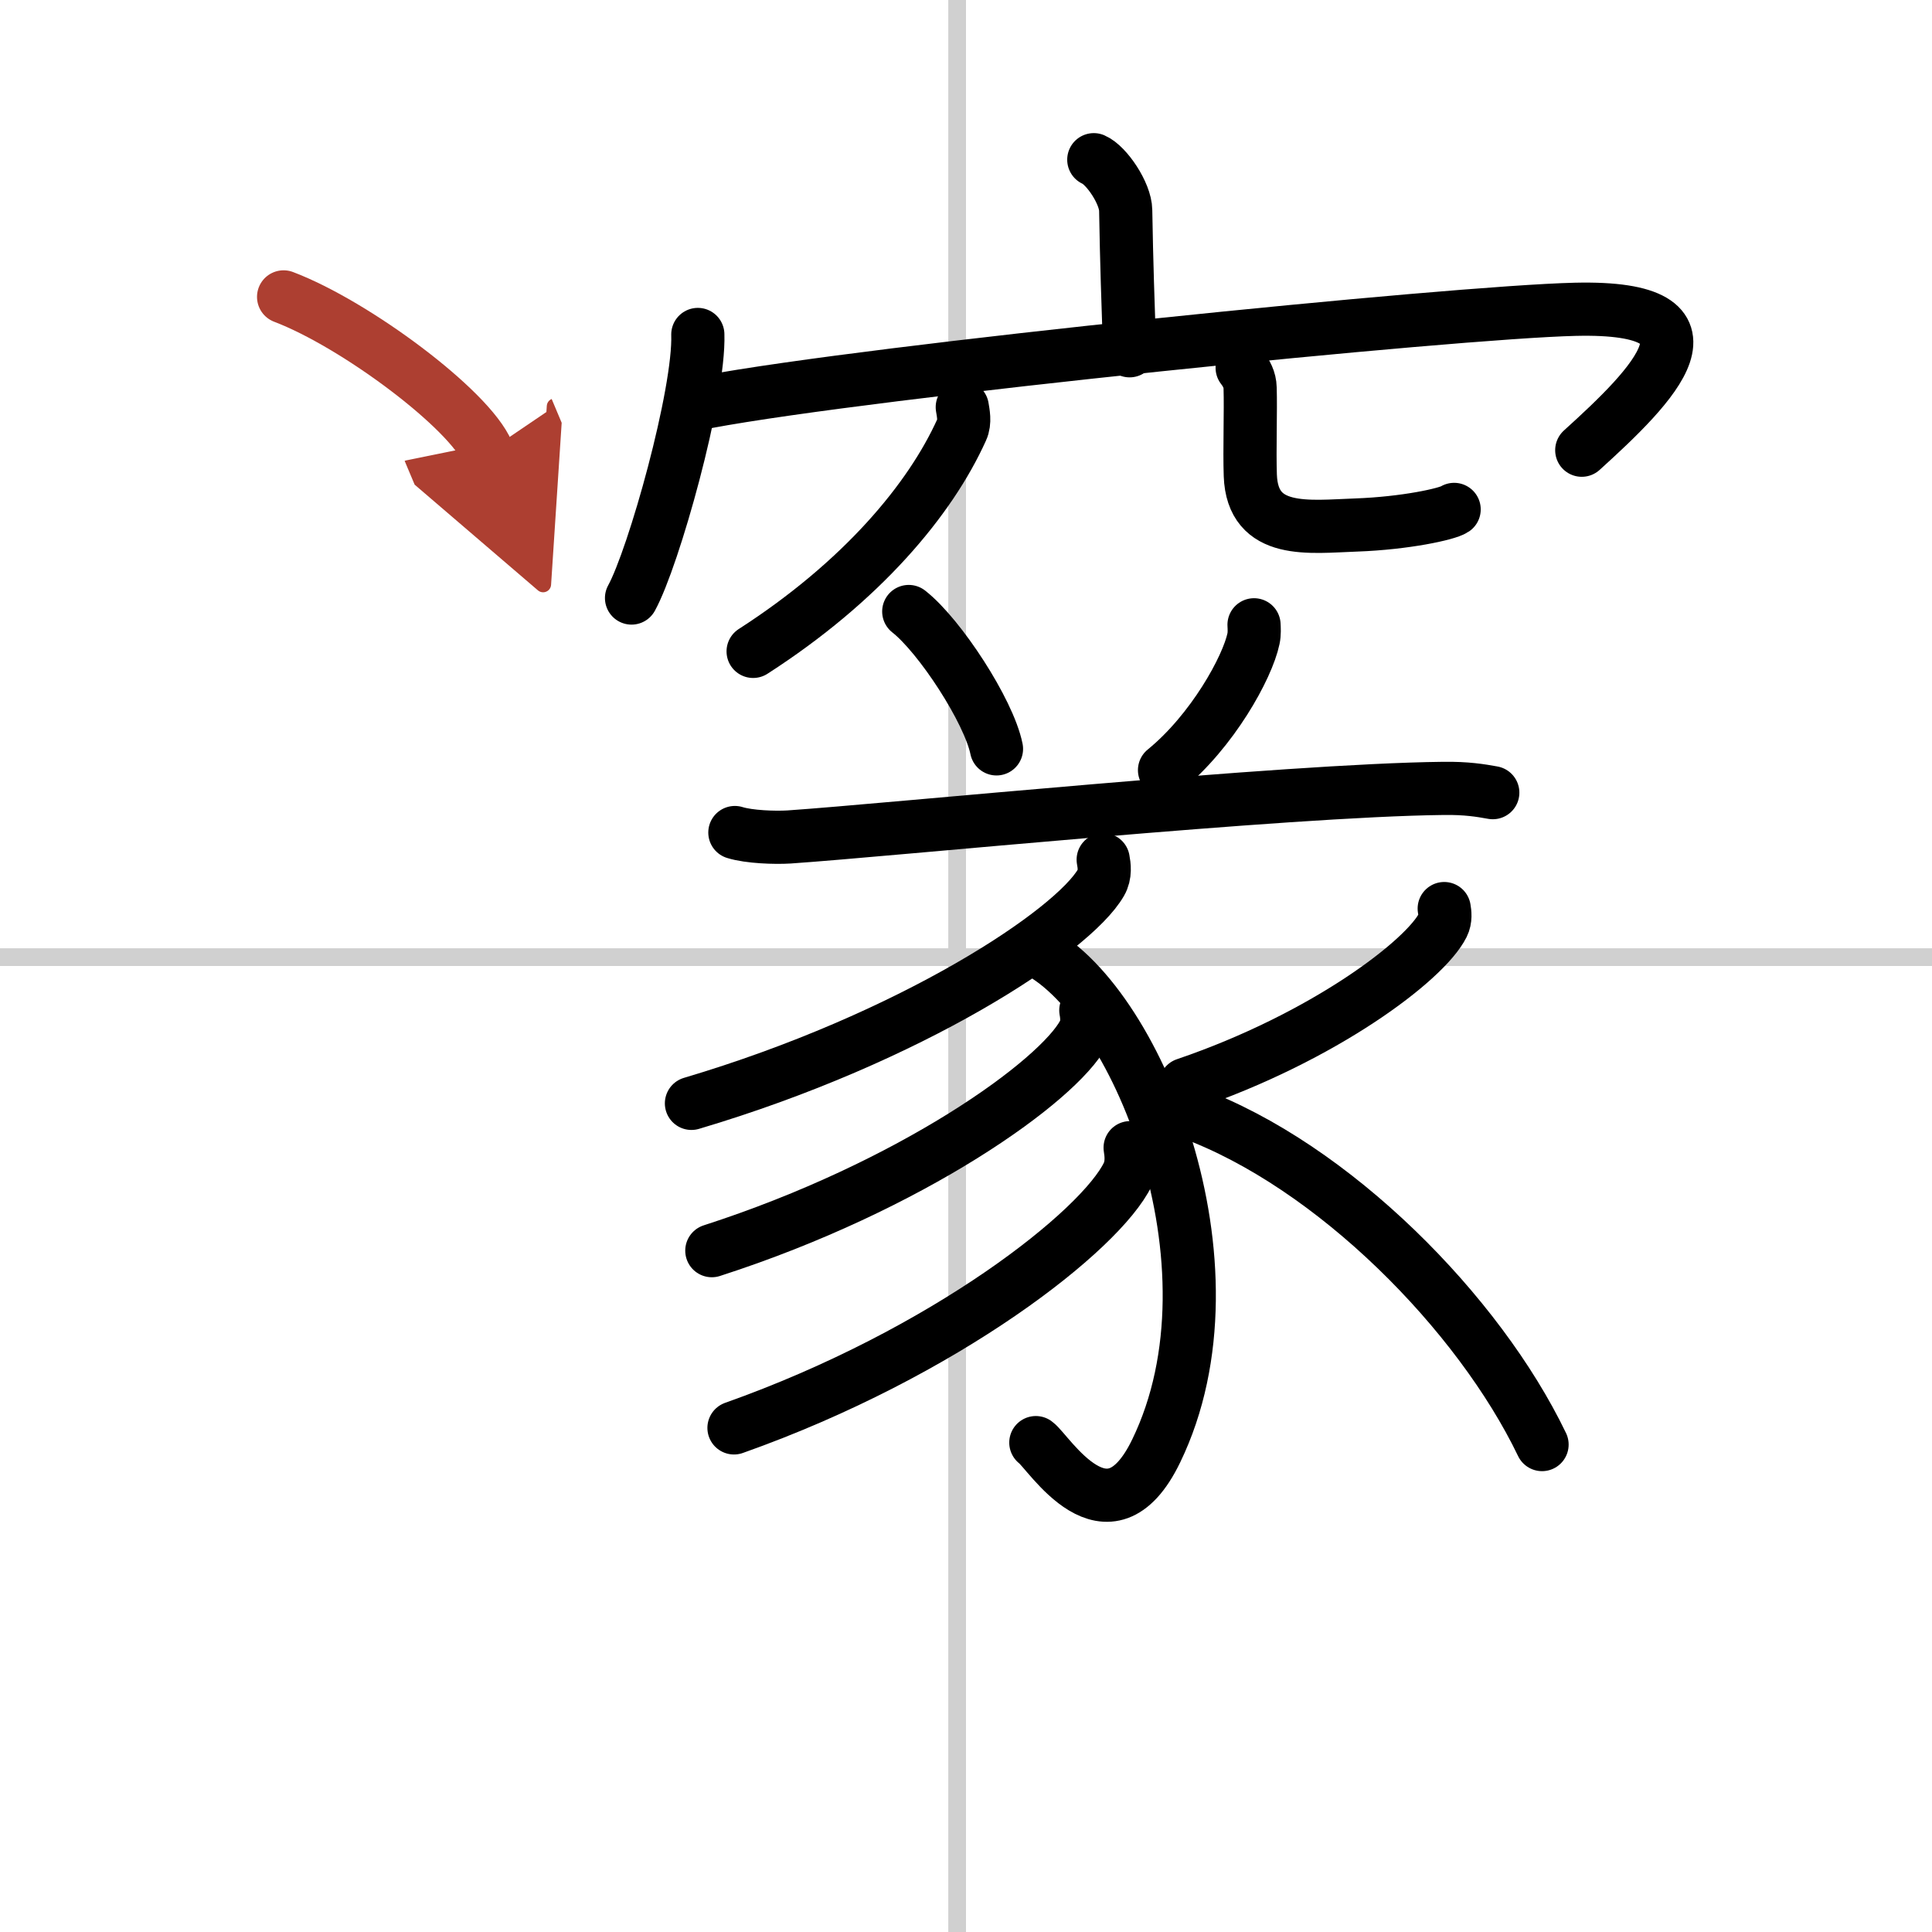
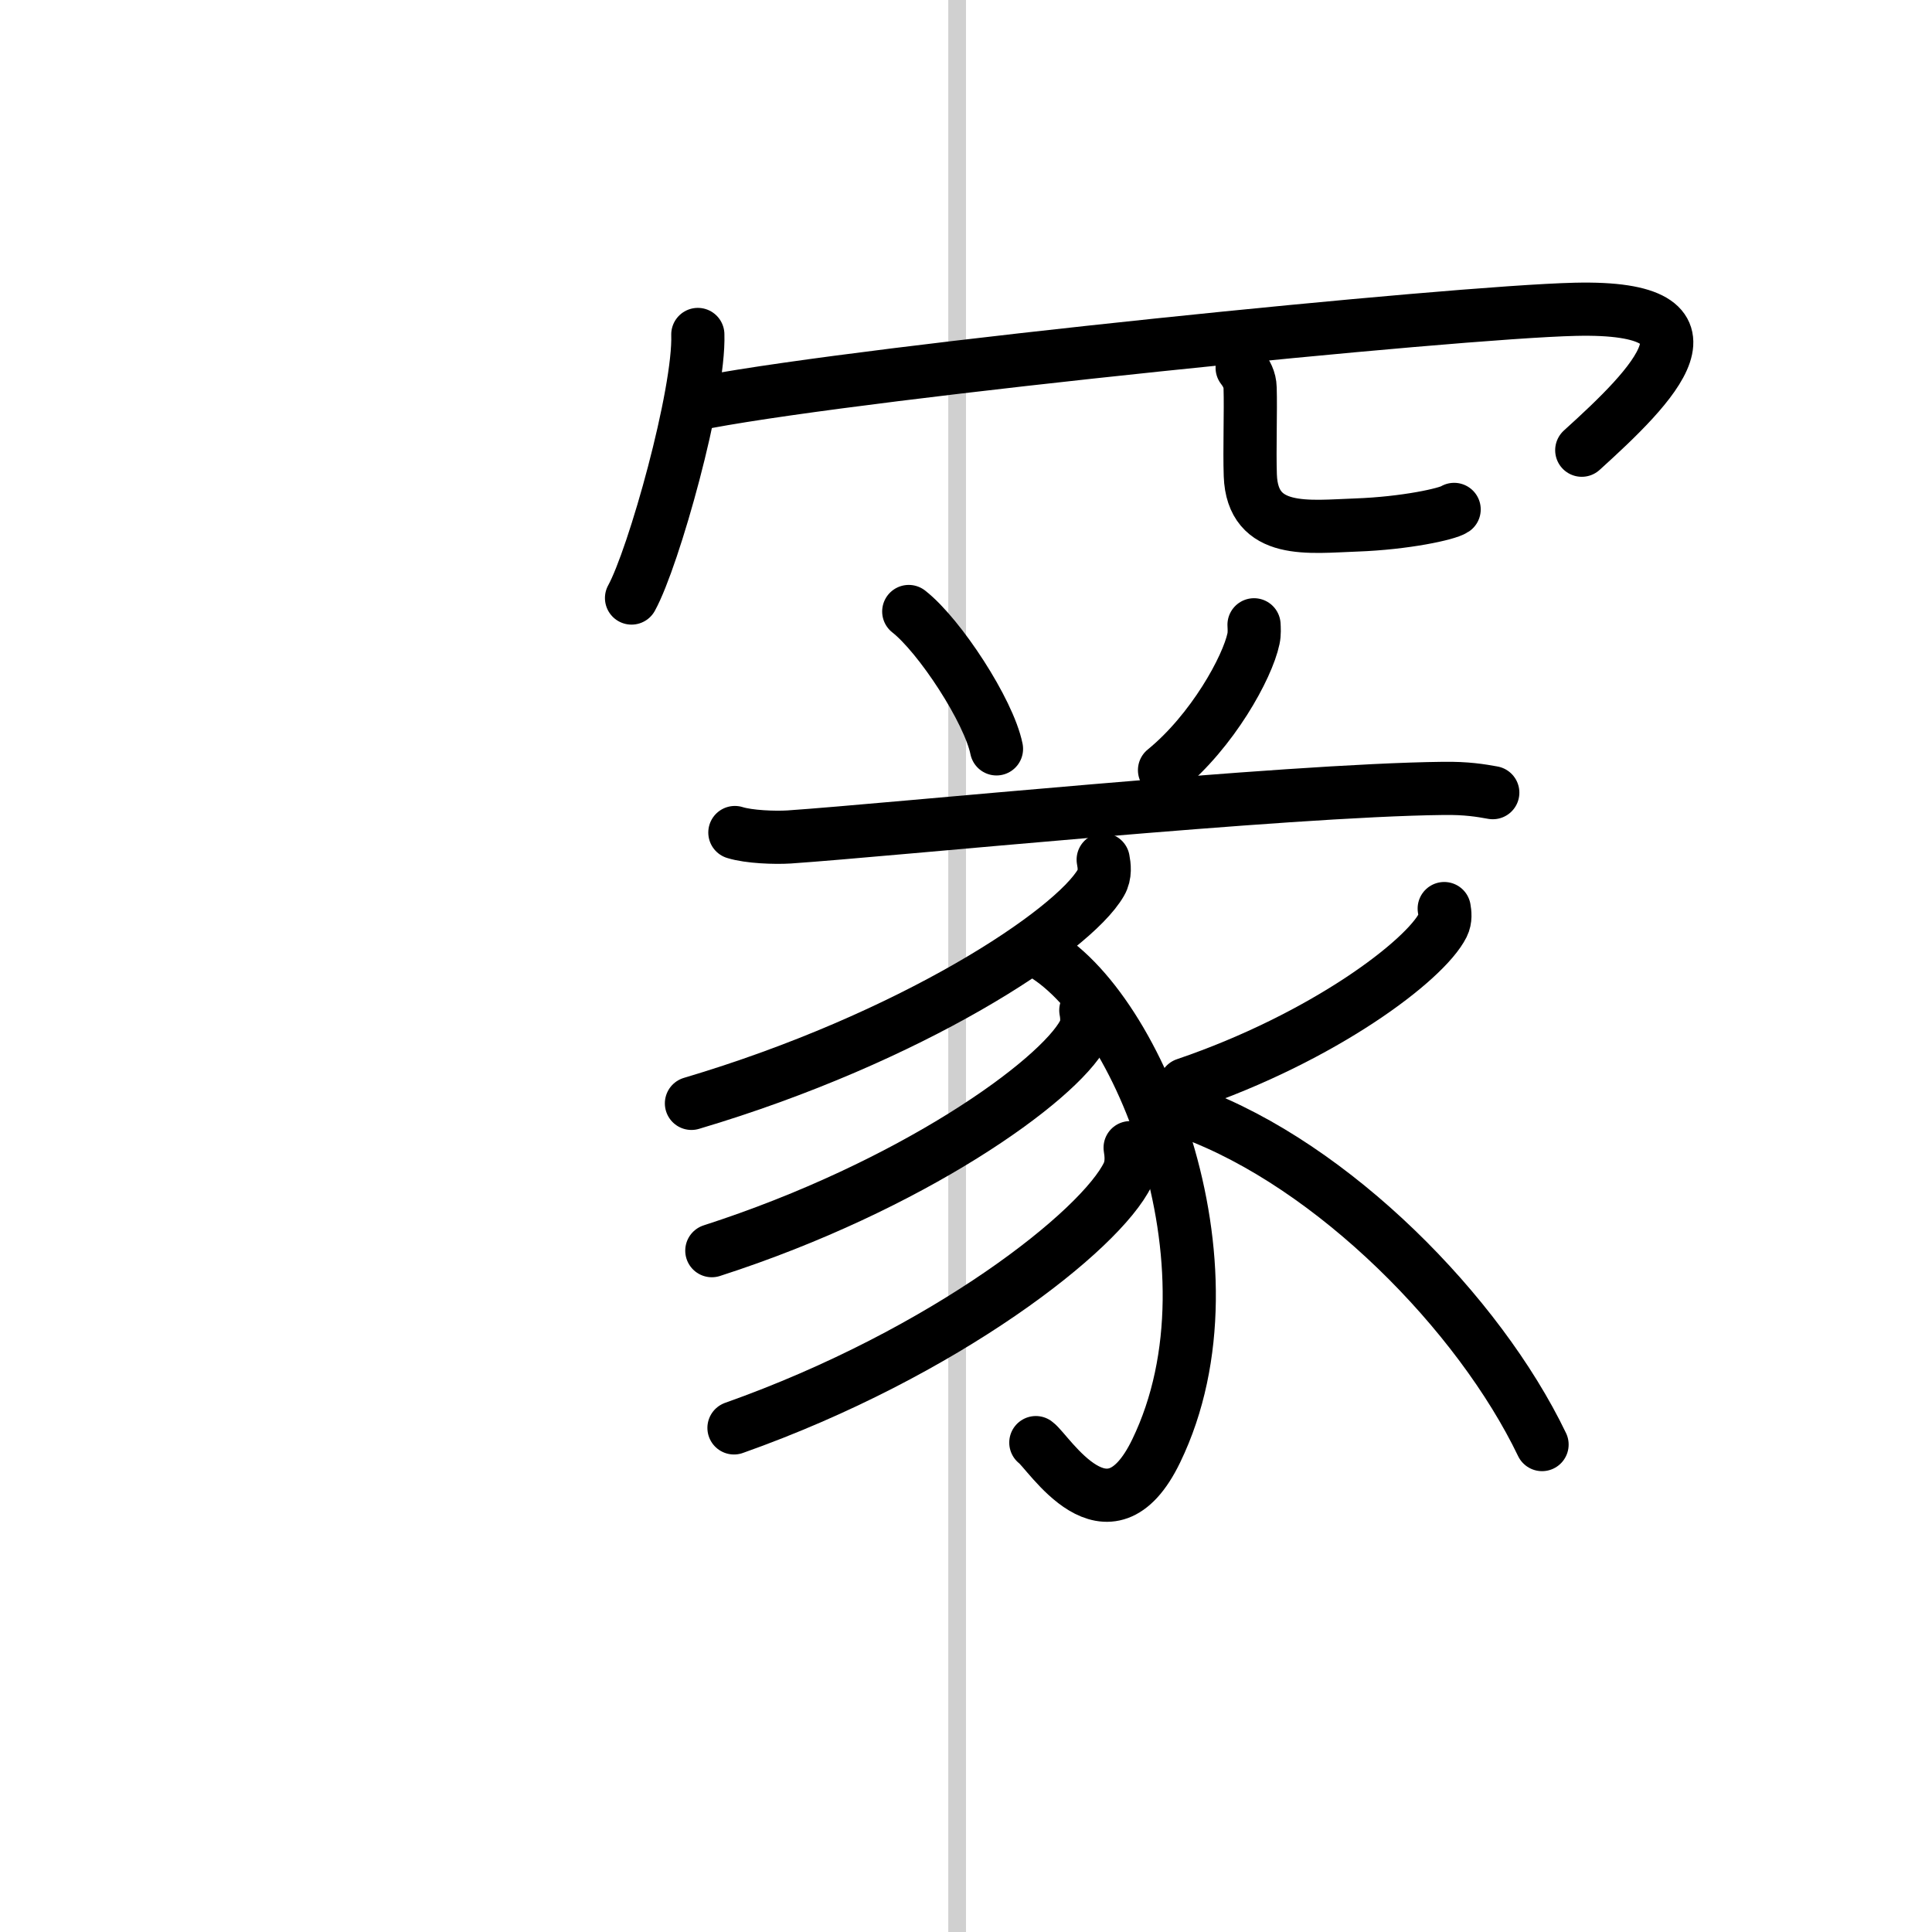
<svg xmlns="http://www.w3.org/2000/svg" width="400" height="400" viewBox="0 0 109 109">
  <defs>
    <marker id="a" markerWidth="4" orient="auto" refX="1" refY="5" viewBox="0 0 10 10">
      <polyline points="0 0 10 5 0 10 1 5" fill="#ad3f31" stroke="#ad3f31" />
    </marker>
  </defs>
  <g fill="none" stroke="#000" stroke-linecap="round" stroke-linejoin="round" stroke-width="3">
    <rect width="100%" height="100%" fill="#fff" stroke="#fff" />
    <line x1="54" x2="54" y2="109" stroke="#d0d0d0" stroke-width="1" />
-     <line x2="109" y1="54" y2="54" stroke="#d0d0d0" stroke-width="1" />
-     <path d="m61.71 9.01c0.72 0.31 1.79 1.9 1.8 2.86 0.05 3.01 0.13 5.18 0.22 7.92" />
    <path d="m39.37 18.87c0.11 3.33-2.49 12.6-3.74 14.87" />
    <path d="m39.85 22.68c9.41-1.76 42.11-5.07 49.02-5.23 8.94-0.21 4.39 4.31 0.37 7.95" />
-     <path d="m54.29 22.97c0.05 0.31 0.17 0.84-0.03 1.27-1.78 3.95-5.65 8.57-11.77 12.51" />
    <path d="m70.08 20.75c0.23 0.3 0.44 0.66 0.45 1.14 0.04 1.27-0.04 3.49 0.01 4.93 0.12 3.38 3.33 2.89 5.97 2.8 2.78-0.1 5.15-0.62 5.53-0.88" />
    <path d="m51.27 34.5c1.75 1.37 4.52 5.62 4.95 7.75" />
    <path d="m70.75 35.25c0.01 0.19 0.03 0.5-0.03 0.78-0.34 1.63-2.32 5.22-5.02 7.42" />
    <path d="m41.46 46.97c0.8 0.25 2.26 0.3 3.06 0.25 5.73-0.39 27.9-2.64 36.9-2.74 1.33-0.02 2.13 0.12 2.8 0.24" />
    <path d="m62.24 48.5c0.06 0.32 0.14 0.84-0.13 1.3-1.58 2.74-10.67 8.76-23.1 12.45" />
    <path d="m58.25 53.5c5.78 2.67 12.06 17.87 6.98 28.36-2.73 5.64-6.07 0.04-6.79-0.47" />
    <path d="m61.26 57c0.06 0.32 0.12 0.83-0.12 1.28-1.44 2.71-9.69 8.64-20.98 12.28" />
    <path d="m63.76 64.75c0.06 0.37 0.13 0.96-0.13 1.5-1.52 3.15-10.26 10.07-22.22 14.31" />
    <path d="m81.48 51.26c0.04 0.23 0.09 0.6-0.08 0.94-0.99 1.98-6.7 6.32-14.52 8.98" />
    <path d="M67.16,62.78C75.22,65.75,83.44,74.09,87,81.5" />
-     <path d="m16 16.75c4.06 1.54 10.49 6.35 11.5 8.75" marker-end="url(#a)" stroke="#ad3f31" />
  </g>
</svg>